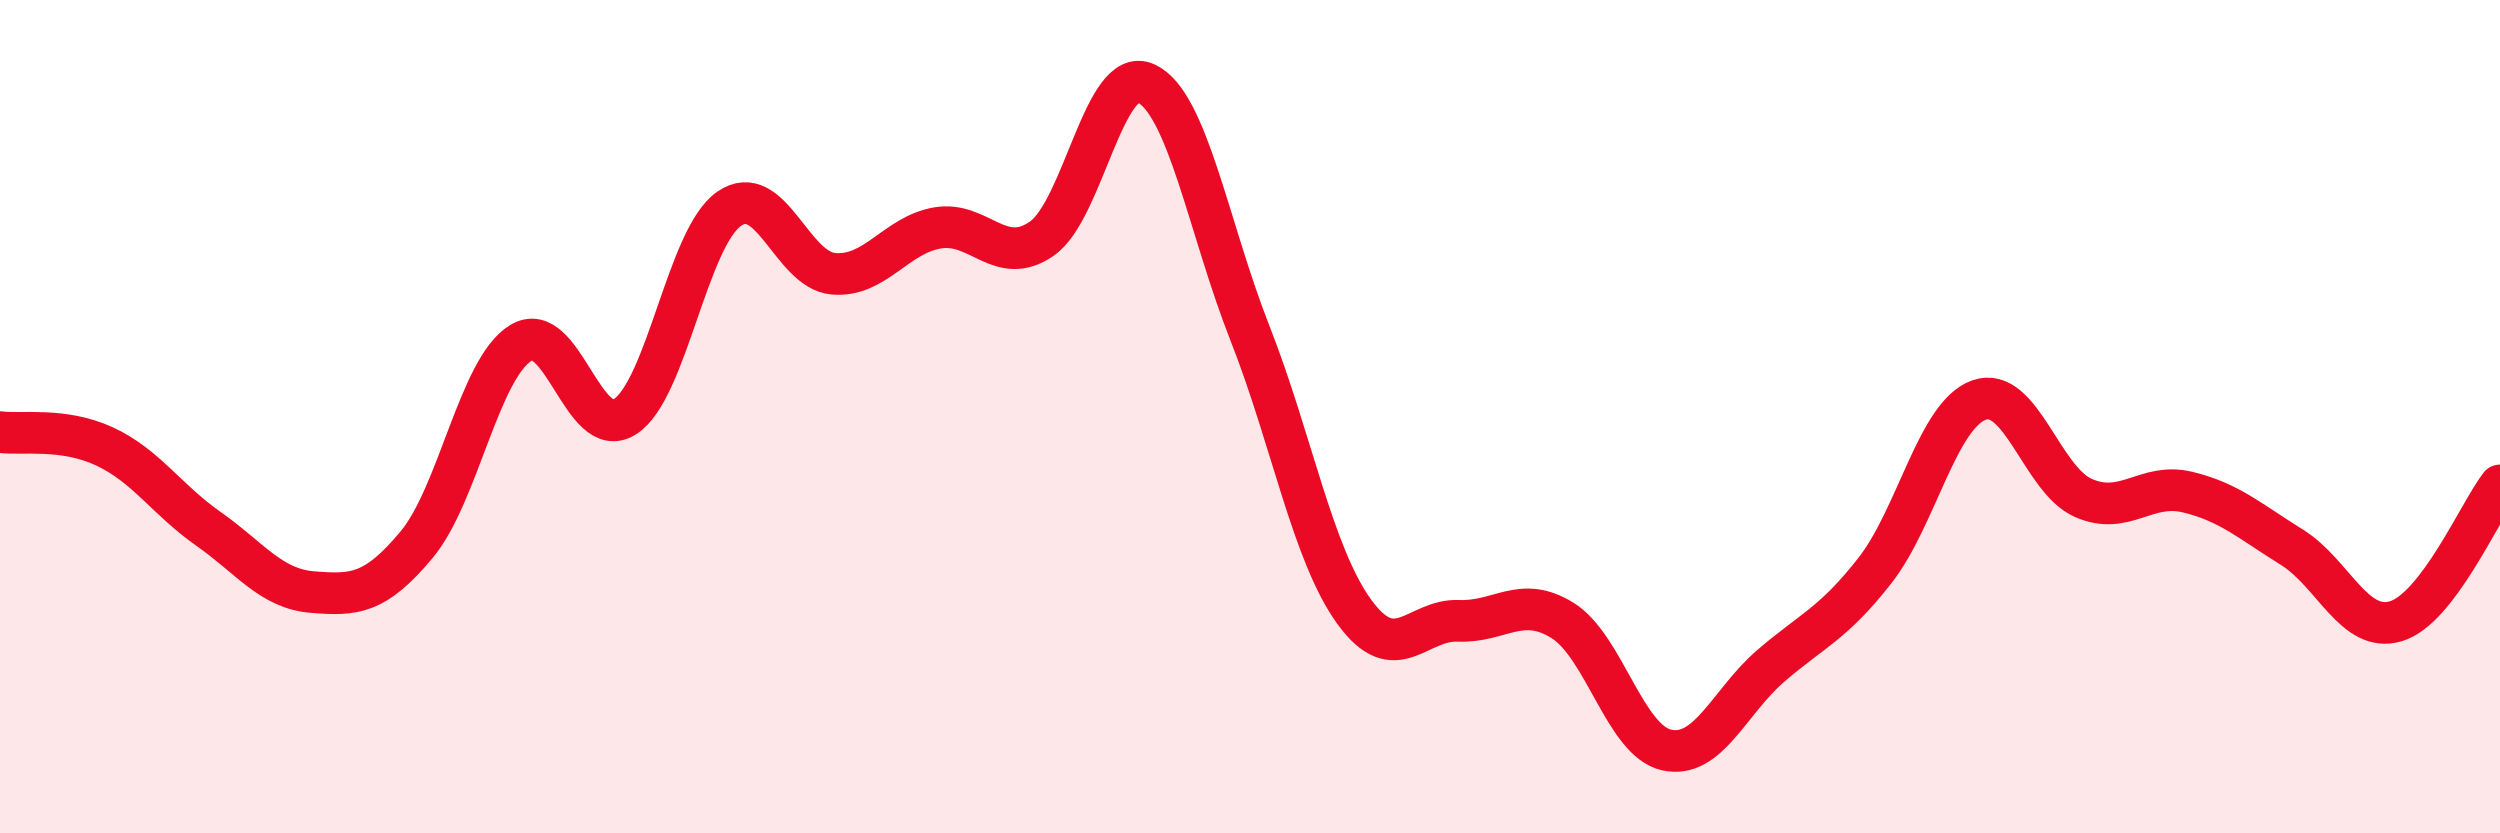
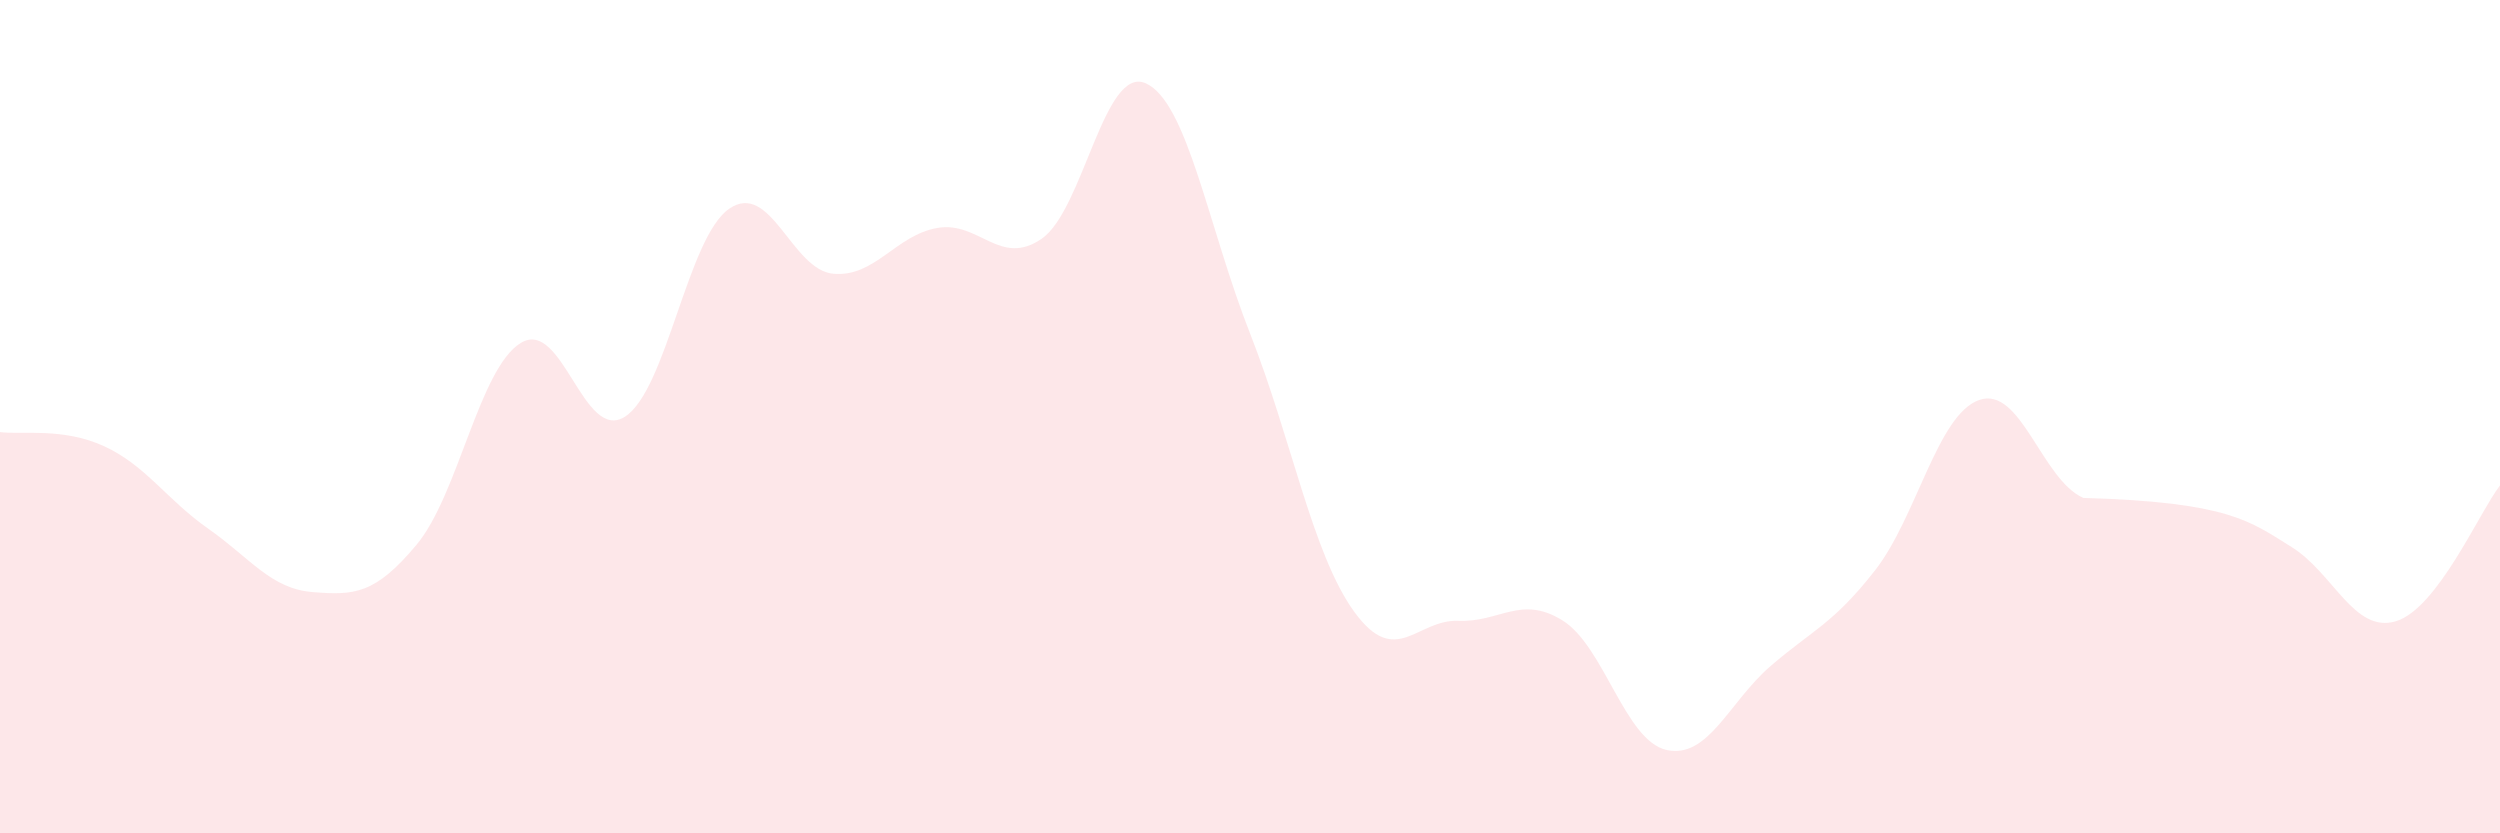
<svg xmlns="http://www.w3.org/2000/svg" width="60" height="20" viewBox="0 0 60 20">
-   <path d="M 0,10.37 C 0.5,10.44 1.5,10.25 2.5,10.71 C 3.5,11.17 4,11.99 5,12.69 C 6,13.39 6.5,14.13 7.5,14.21 C 8.5,14.29 9,14.27 10,13.07 C 11,11.87 11.5,8.84 12.5,8.23 C 13.5,7.62 14,10.64 15,10 C 16,9.36 16.5,5.7 17.5,5.01 C 18.5,4.32 19,6.48 20,6.57 C 21,6.66 21.5,5.64 22.5,5.47 C 23.5,5.3 24,6.42 25,5.73 C 26,5.04 26.5,1.55 27.5,2 C 28.5,2.45 29,5.46 30,8 C 31,10.54 31.5,13.3 32.5,14.68 C 33.5,16.06 34,14.86 35,14.9 C 36,14.94 36.5,14.27 37.5,14.89 C 38.5,15.51 39,17.78 40,18 C 41,18.22 41.5,16.84 42.5,15.98 C 43.5,15.12 44,14.97 45,13.69 C 46,12.41 46.5,9.95 47.5,9.6 C 48.5,9.25 49,11.51 50,11.95 C 51,12.39 51.5,11.57 52.5,11.81 C 53.5,12.05 54,12.51 55,13.13 C 56,13.75 56.5,15.21 57.5,14.91 C 58.5,14.61 59.5,12.3 60,11.65L60 20L0 20Z" fill="#EB0A25" opacity="0.1" stroke-linecap="round" stroke-linejoin="round" />
-   <path d="M 0,10.37 C 0.5,10.44 1.5,10.25 2.5,10.71 C 3.5,11.17 4,11.99 5,12.69 C 6,13.39 6.5,14.13 7.5,14.21 C 8.5,14.29 9,14.27 10,13.07 C 11,11.87 11.5,8.84 12.5,8.23 C 13.5,7.62 14,10.64 15,10 C 16,9.36 16.5,5.7 17.5,5.01 C 18.5,4.32 19,6.48 20,6.57 C 21,6.66 21.5,5.64 22.5,5.47 C 23.5,5.3 24,6.42 25,5.73 C 26,5.04 26.5,1.55 27.5,2 C 28.5,2.45 29,5.46 30,8 C 31,10.54 31.5,13.3 32.5,14.68 C 33.5,16.06 34,14.86 35,14.9 C 36,14.94 36.5,14.27 37.5,14.89 C 38.5,15.51 39,17.78 40,18 C 41,18.22 41.5,16.84 42.5,15.98 C 43.5,15.12 44,14.97 45,13.69 C 46,12.41 46.5,9.95 47.5,9.6 C 48.5,9.25 49,11.51 50,11.95 C 51,12.39 51.5,11.57 52.5,11.81 C 53.5,12.05 54,12.51 55,13.13 C 56,13.75 56.5,15.21 57.5,14.91 C 58.5,14.61 59.5,12.3 60,11.65" stroke="#EB0A25" stroke-width="1" fill="none" stroke-linecap="round" stroke-linejoin="round" />
+   <path d="M 0,10.37 C 0.5,10.44 1.5,10.25 2.5,10.71 C 3.5,11.17 4,11.99 5,12.69 C 6,13.39 6.5,14.13 7.5,14.21 C 8.5,14.29 9,14.27 10,13.07 C 11,11.87 11.5,8.84 12.5,8.23 C 13.5,7.62 14,10.64 15,10 C 16,9.36 16.5,5.7 17.5,5.01 C 18.5,4.32 19,6.48 20,6.57 C 21,6.66 21.5,5.64 22.5,5.47 C 23.5,5.3 24,6.42 25,5.73 C 26,5.04 26.5,1.55 27.5,2 C 28.5,2.45 29,5.46 30,8 C 31,10.54 31.5,13.3 32.5,14.68 C 33.5,16.06 34,14.86 35,14.9 C 36,14.94 36.5,14.27 37.5,14.89 C 38.5,15.51 39,17.78 40,18 C 41,18.22 41.5,16.84 42.5,15.98 C 43.5,15.12 44,14.97 45,13.69 C 46,12.41 46.5,9.95 47.5,9.6 C 48.5,9.25 49,11.51 50,11.95 C 53.5,12.05 54,12.51 55,13.13 C 56,13.75 56.5,15.21 57.5,14.91 C 58.5,14.61 59.5,12.3 60,11.65L60 20L0 20Z" fill="#EB0A25" opacity="0.1" stroke-linecap="round" stroke-linejoin="round" />
</svg>